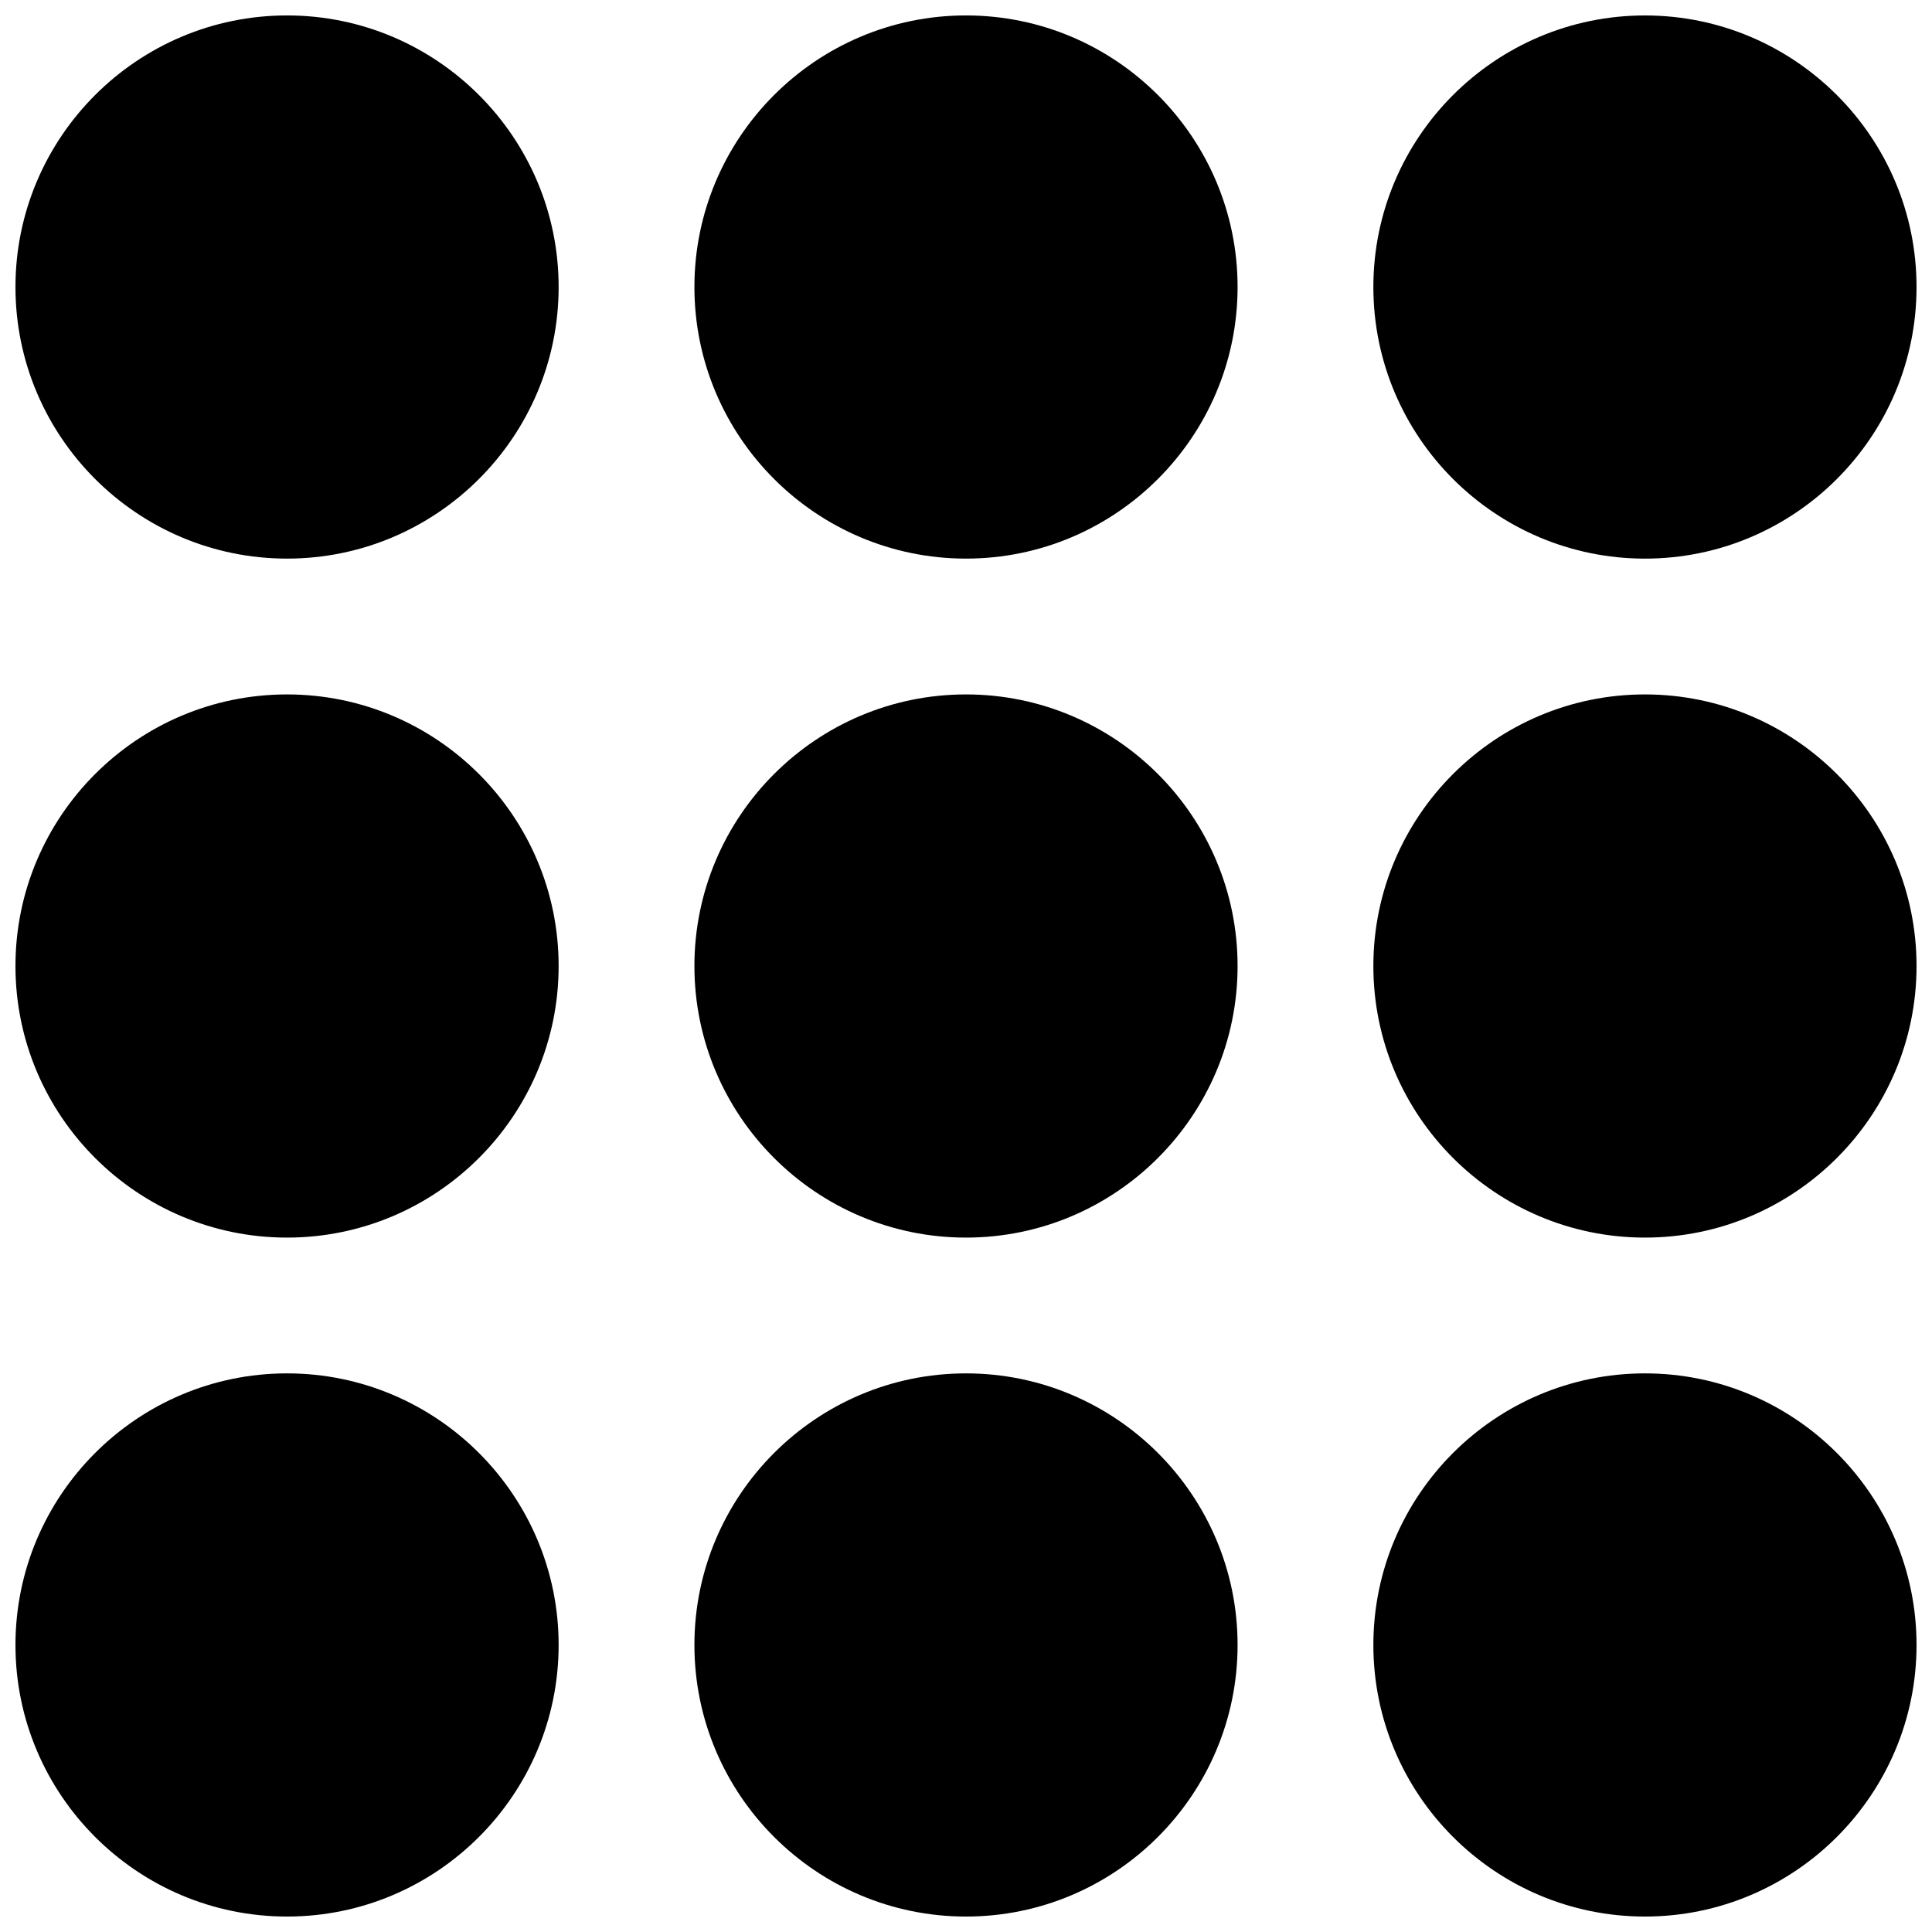
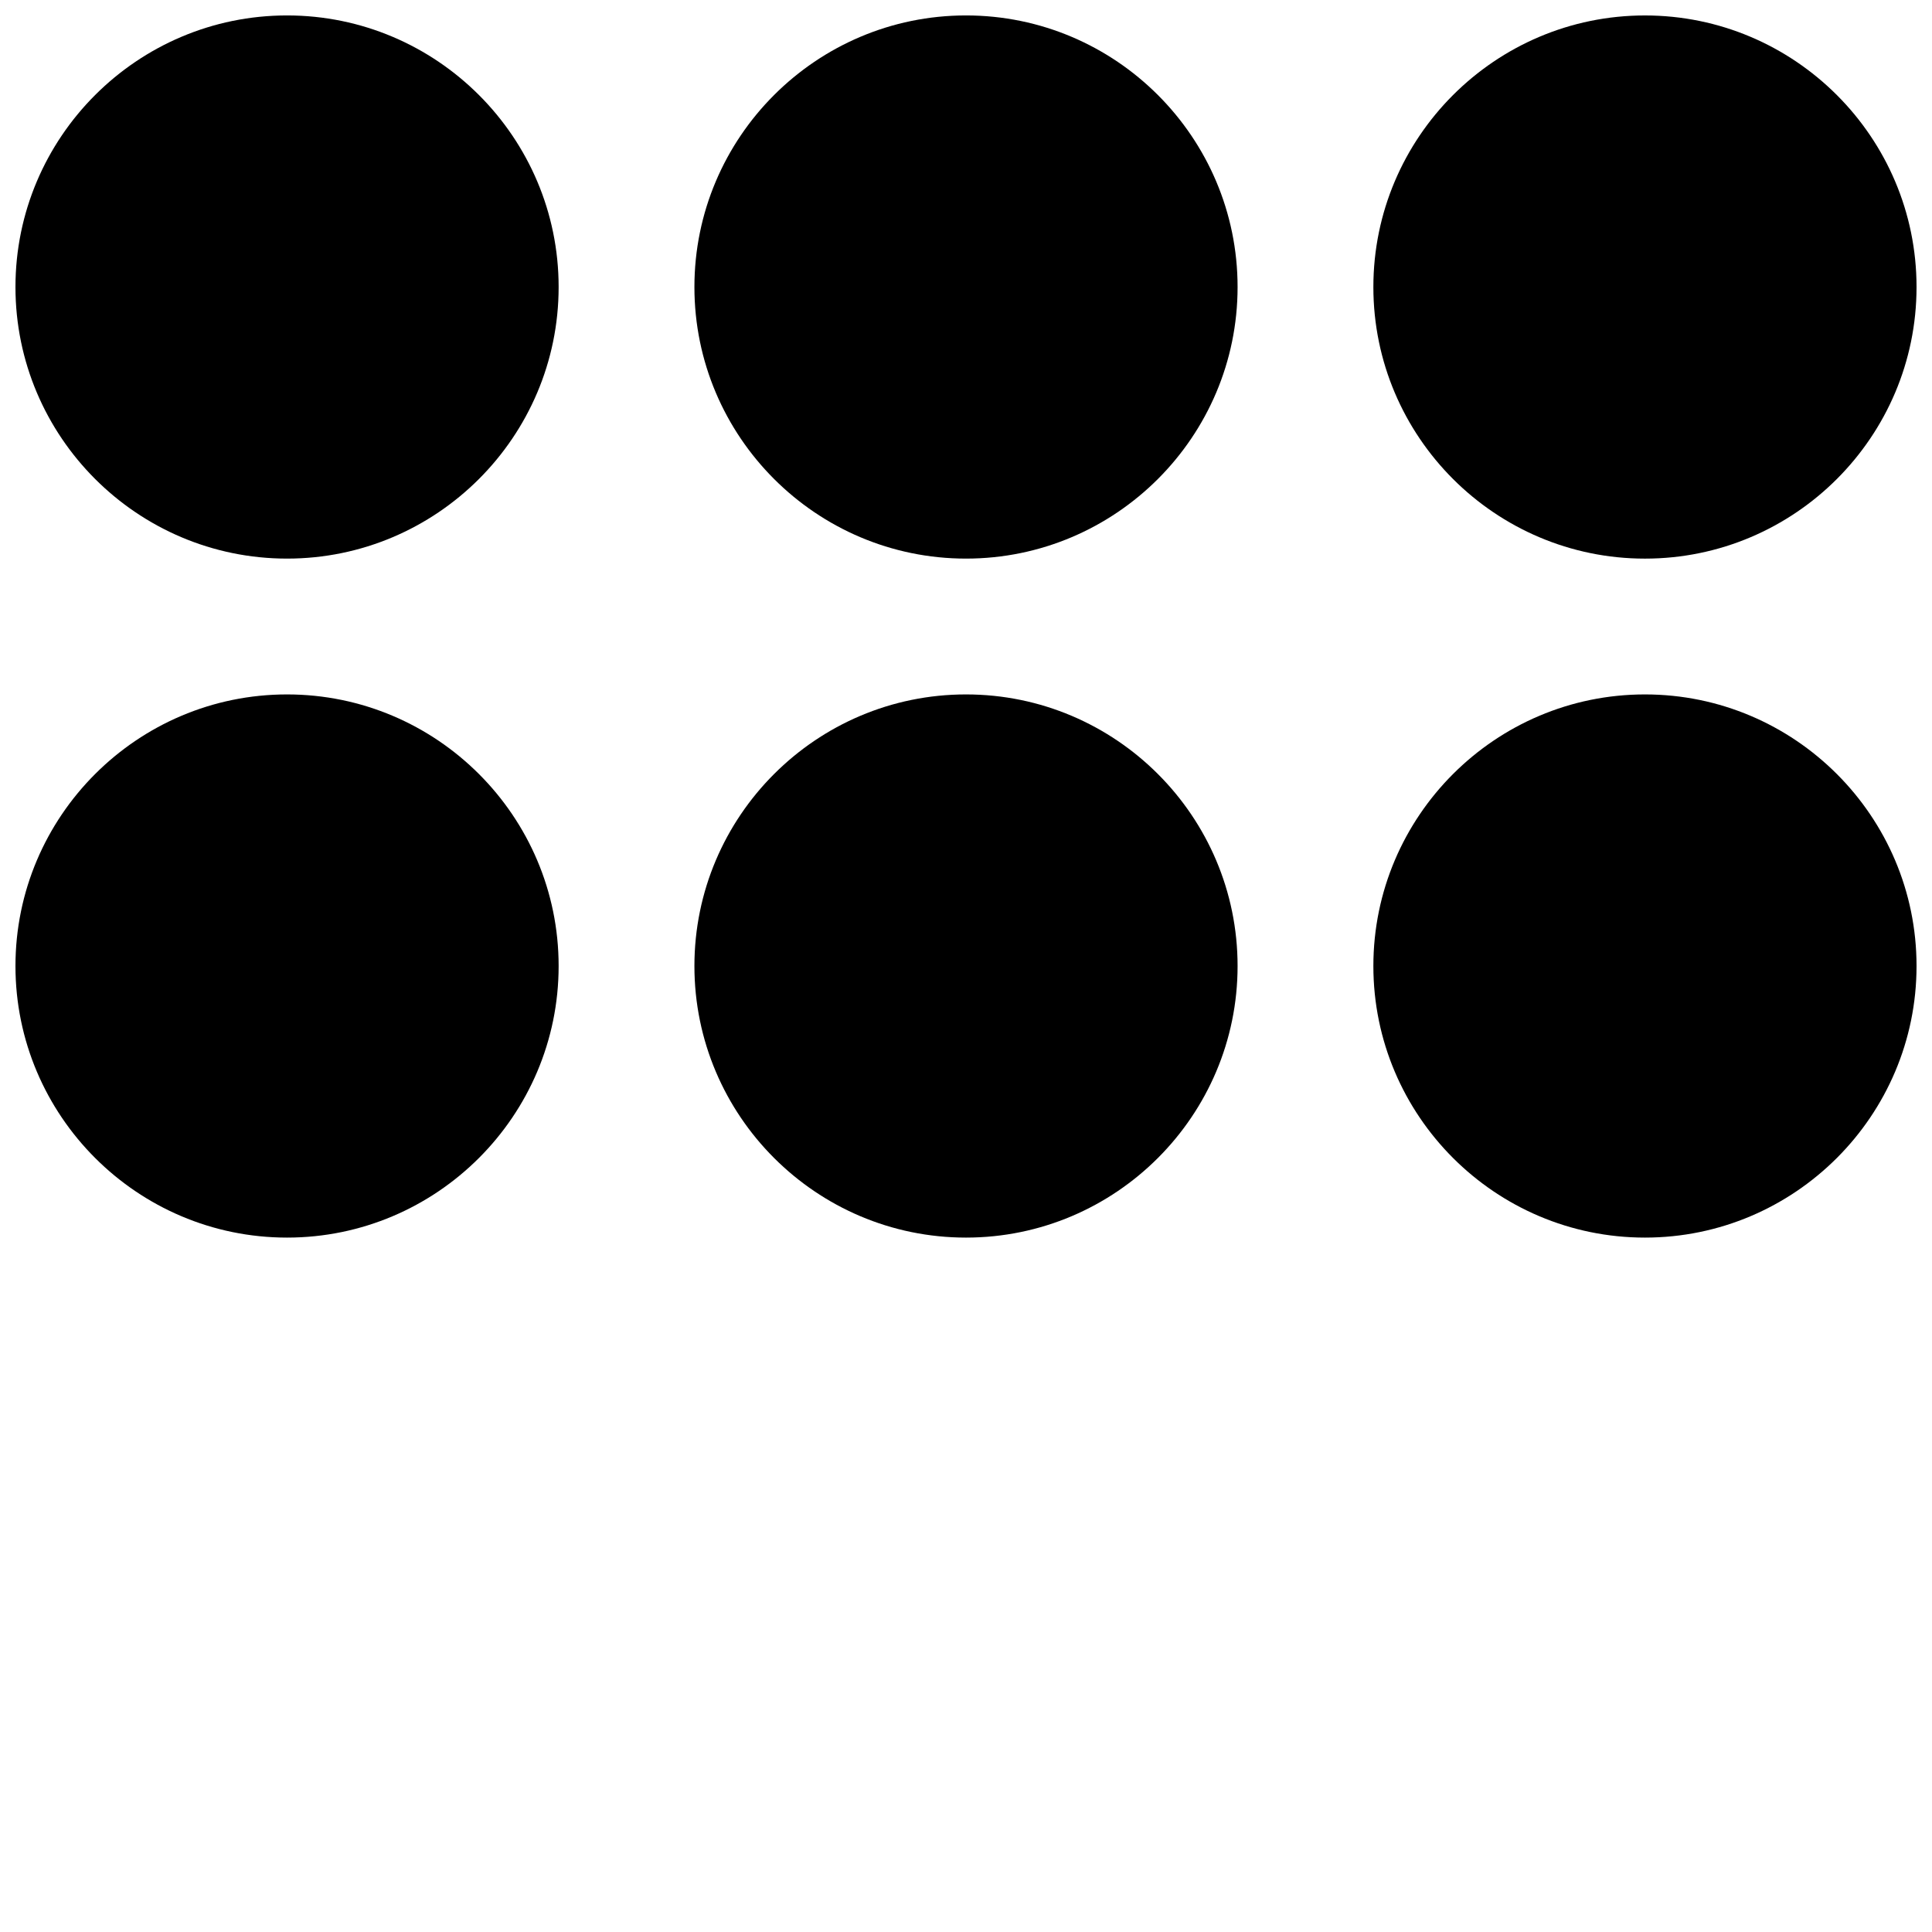
<svg xmlns="http://www.w3.org/2000/svg" width="800px" height="800px" version="1.1" viewBox="144 144 512 512">
  <defs>
    <clipPath id="h">
      <path d="m148.09 507h144.91v144.9h-144.91z" />
    </clipPath>
    <clipPath id="g">
      <path d="m328 507h144v144.9h-144z" />
    </clipPath>
    <clipPath id="f">
-       <path d="m507 507h144.9v144.9h-144.9z" />
-     </clipPath>
+       </clipPath>
    <clipPath id="e">
      <path d="m148.09 328h144.91v144h-144.91z" />
    </clipPath>
    <clipPath id="d">
      <path d="m507 328h144.9v144h-144.9z" />
    </clipPath>
    <clipPath id="c">
      <path d="m148.09 148.09h144.91v144.91h-144.91z" />
    </clipPath>
    <clipPath id="b">
      <path d="m328 148.09h144v144.91h-144z" />
    </clipPath>
    <clipPath id="a">
      <path d="m507 148.09h144.9v144.91h-144.9z" />
    </clipPath>
  </defs>
  <g clip-path="url(#h)">
-     <path d="m220.07 507.96c-39.684 0-71.973 32.289-71.973 71.973 0 39.684 32.289 71.973 71.973 71.973s71.973-32.289 71.973-71.973c0-39.684-32.289-71.973-71.973-71.973" fill-rule="evenodd" />
-   </g>
+     </g>
  <g clip-path="url(#g)">
-     <path d="m400 507.96c-39.684 0-71.973 32.289-71.973 71.973 0 39.684 32.289 71.973 71.973 71.973s71.973-32.289 71.973-71.973c0-39.684-32.289-71.973-71.973-71.973" fill-rule="evenodd" />
-   </g>
+     </g>
  <g clip-path="url(#f)">
    <path d="m579.93 507.96c-39.684 0-71.973 32.289-71.973 71.973 0 39.684 32.289 71.973 71.973 71.973 39.684 0 71.973-32.289 71.973-71.973 0-39.684-32.289-71.973-71.973-71.973" fill-rule="evenodd" />
  </g>
  <g clip-path="url(#e)">
    <path d="m220.07 328.03c-39.684 0-71.973 32.289-71.973 71.973s32.289 71.973 71.973 71.973 71.973-32.289 71.973-71.973-32.289-71.973-71.973-71.973" fill-rule="evenodd" />
  </g>
  <path d="m400 328.03c-39.684 0-71.973 32.289-71.973 71.973s32.289 71.973 71.973 71.973 71.973-32.289 71.973-71.973-32.289-71.973-71.973-71.973" fill-rule="evenodd" />
  <g clip-path="url(#d)">
    <path d="m579.93 328.03c-39.684 0-71.973 32.289-71.973 71.973s32.289 71.973 71.973 71.973c39.684 0 71.973-32.289 71.973-71.973s-32.289-71.973-71.973-71.973" fill-rule="evenodd" />
  </g>
  <g clip-path="url(#c)">
    <path d="m220.07 148.09c-39.684 0-71.973 32.289-71.973 71.973s32.289 71.973 71.973 71.973 71.973-32.289 71.973-71.973-32.289-71.973-71.973-71.973" fill-rule="evenodd" />
  </g>
  <g clip-path="url(#b)">
    <path d="m400 148.09c-39.684 0-71.973 32.289-71.973 71.973s32.289 71.973 71.973 71.973 71.973-32.289 71.973-71.973-32.289-71.973-71.973-71.973" fill-rule="evenodd" />
  </g>
  <g clip-path="url(#a)">
    <path d="m579.93 292.04c39.684 0 71.973-32.289 71.973-71.973s-32.289-71.973-71.973-71.973c-39.684 0-71.973 32.289-71.973 71.973s32.289 71.973 71.973 71.973" fill-rule="evenodd" />
  </g>
</svg>